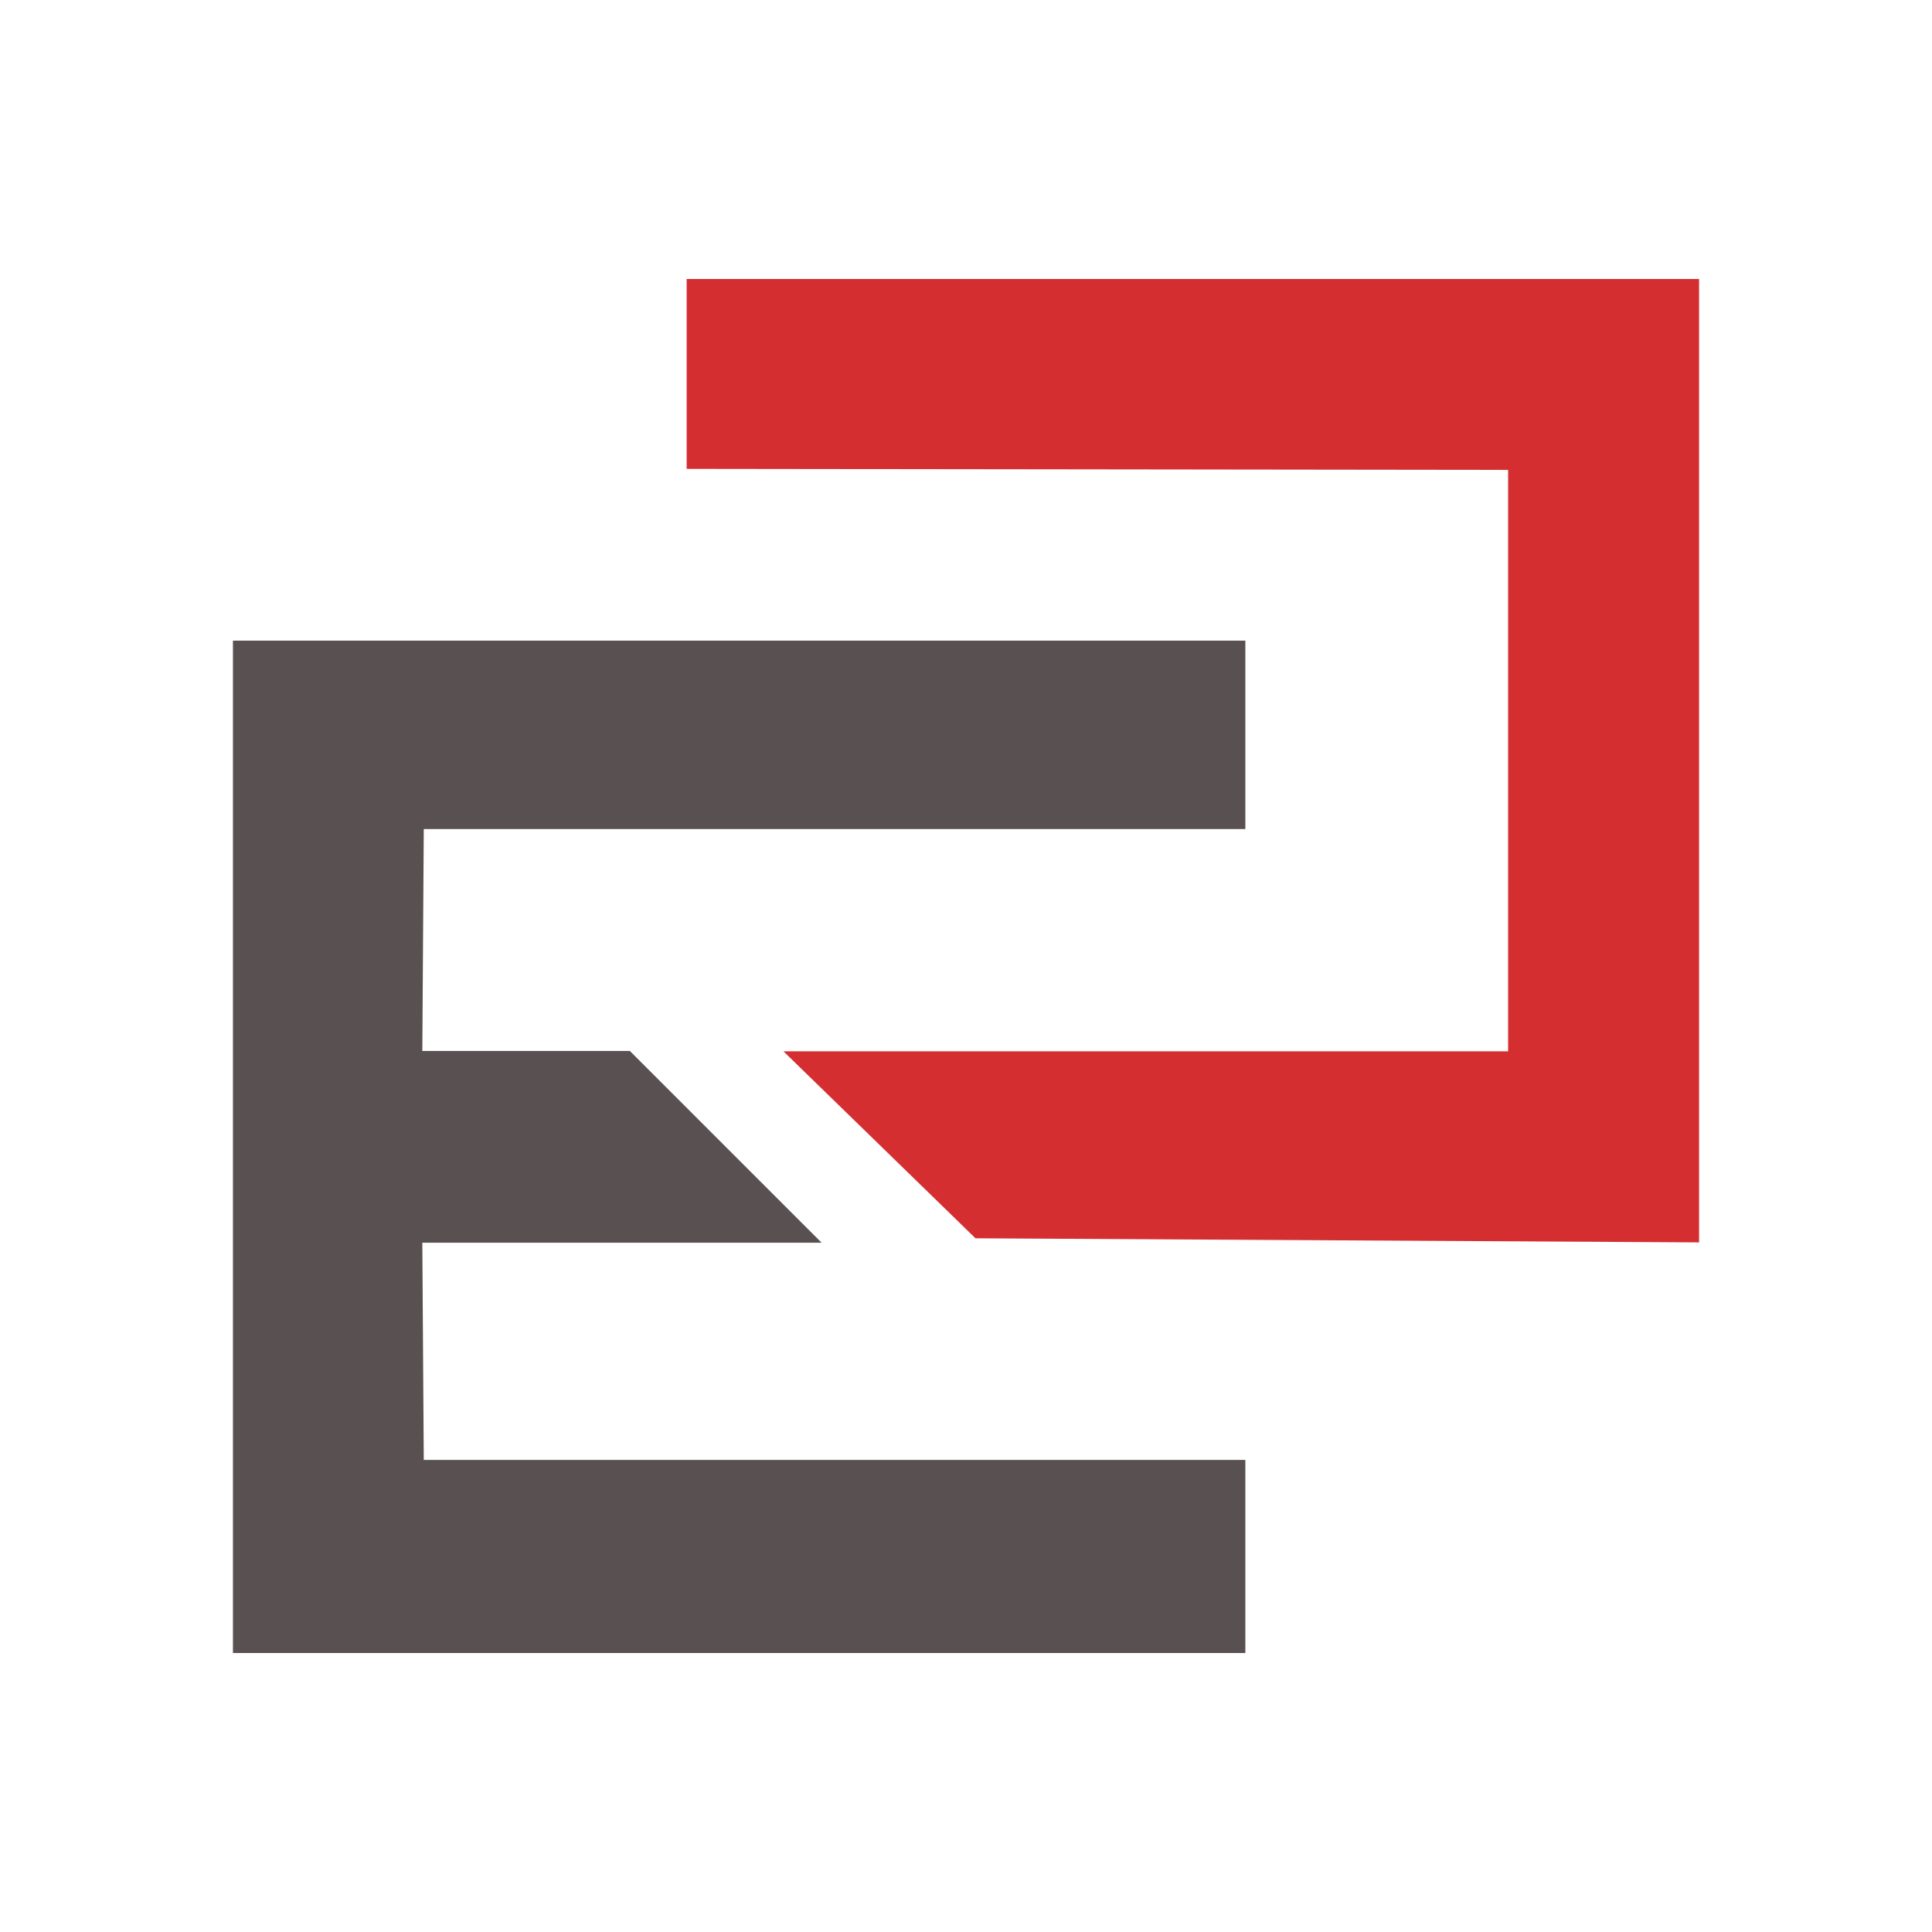
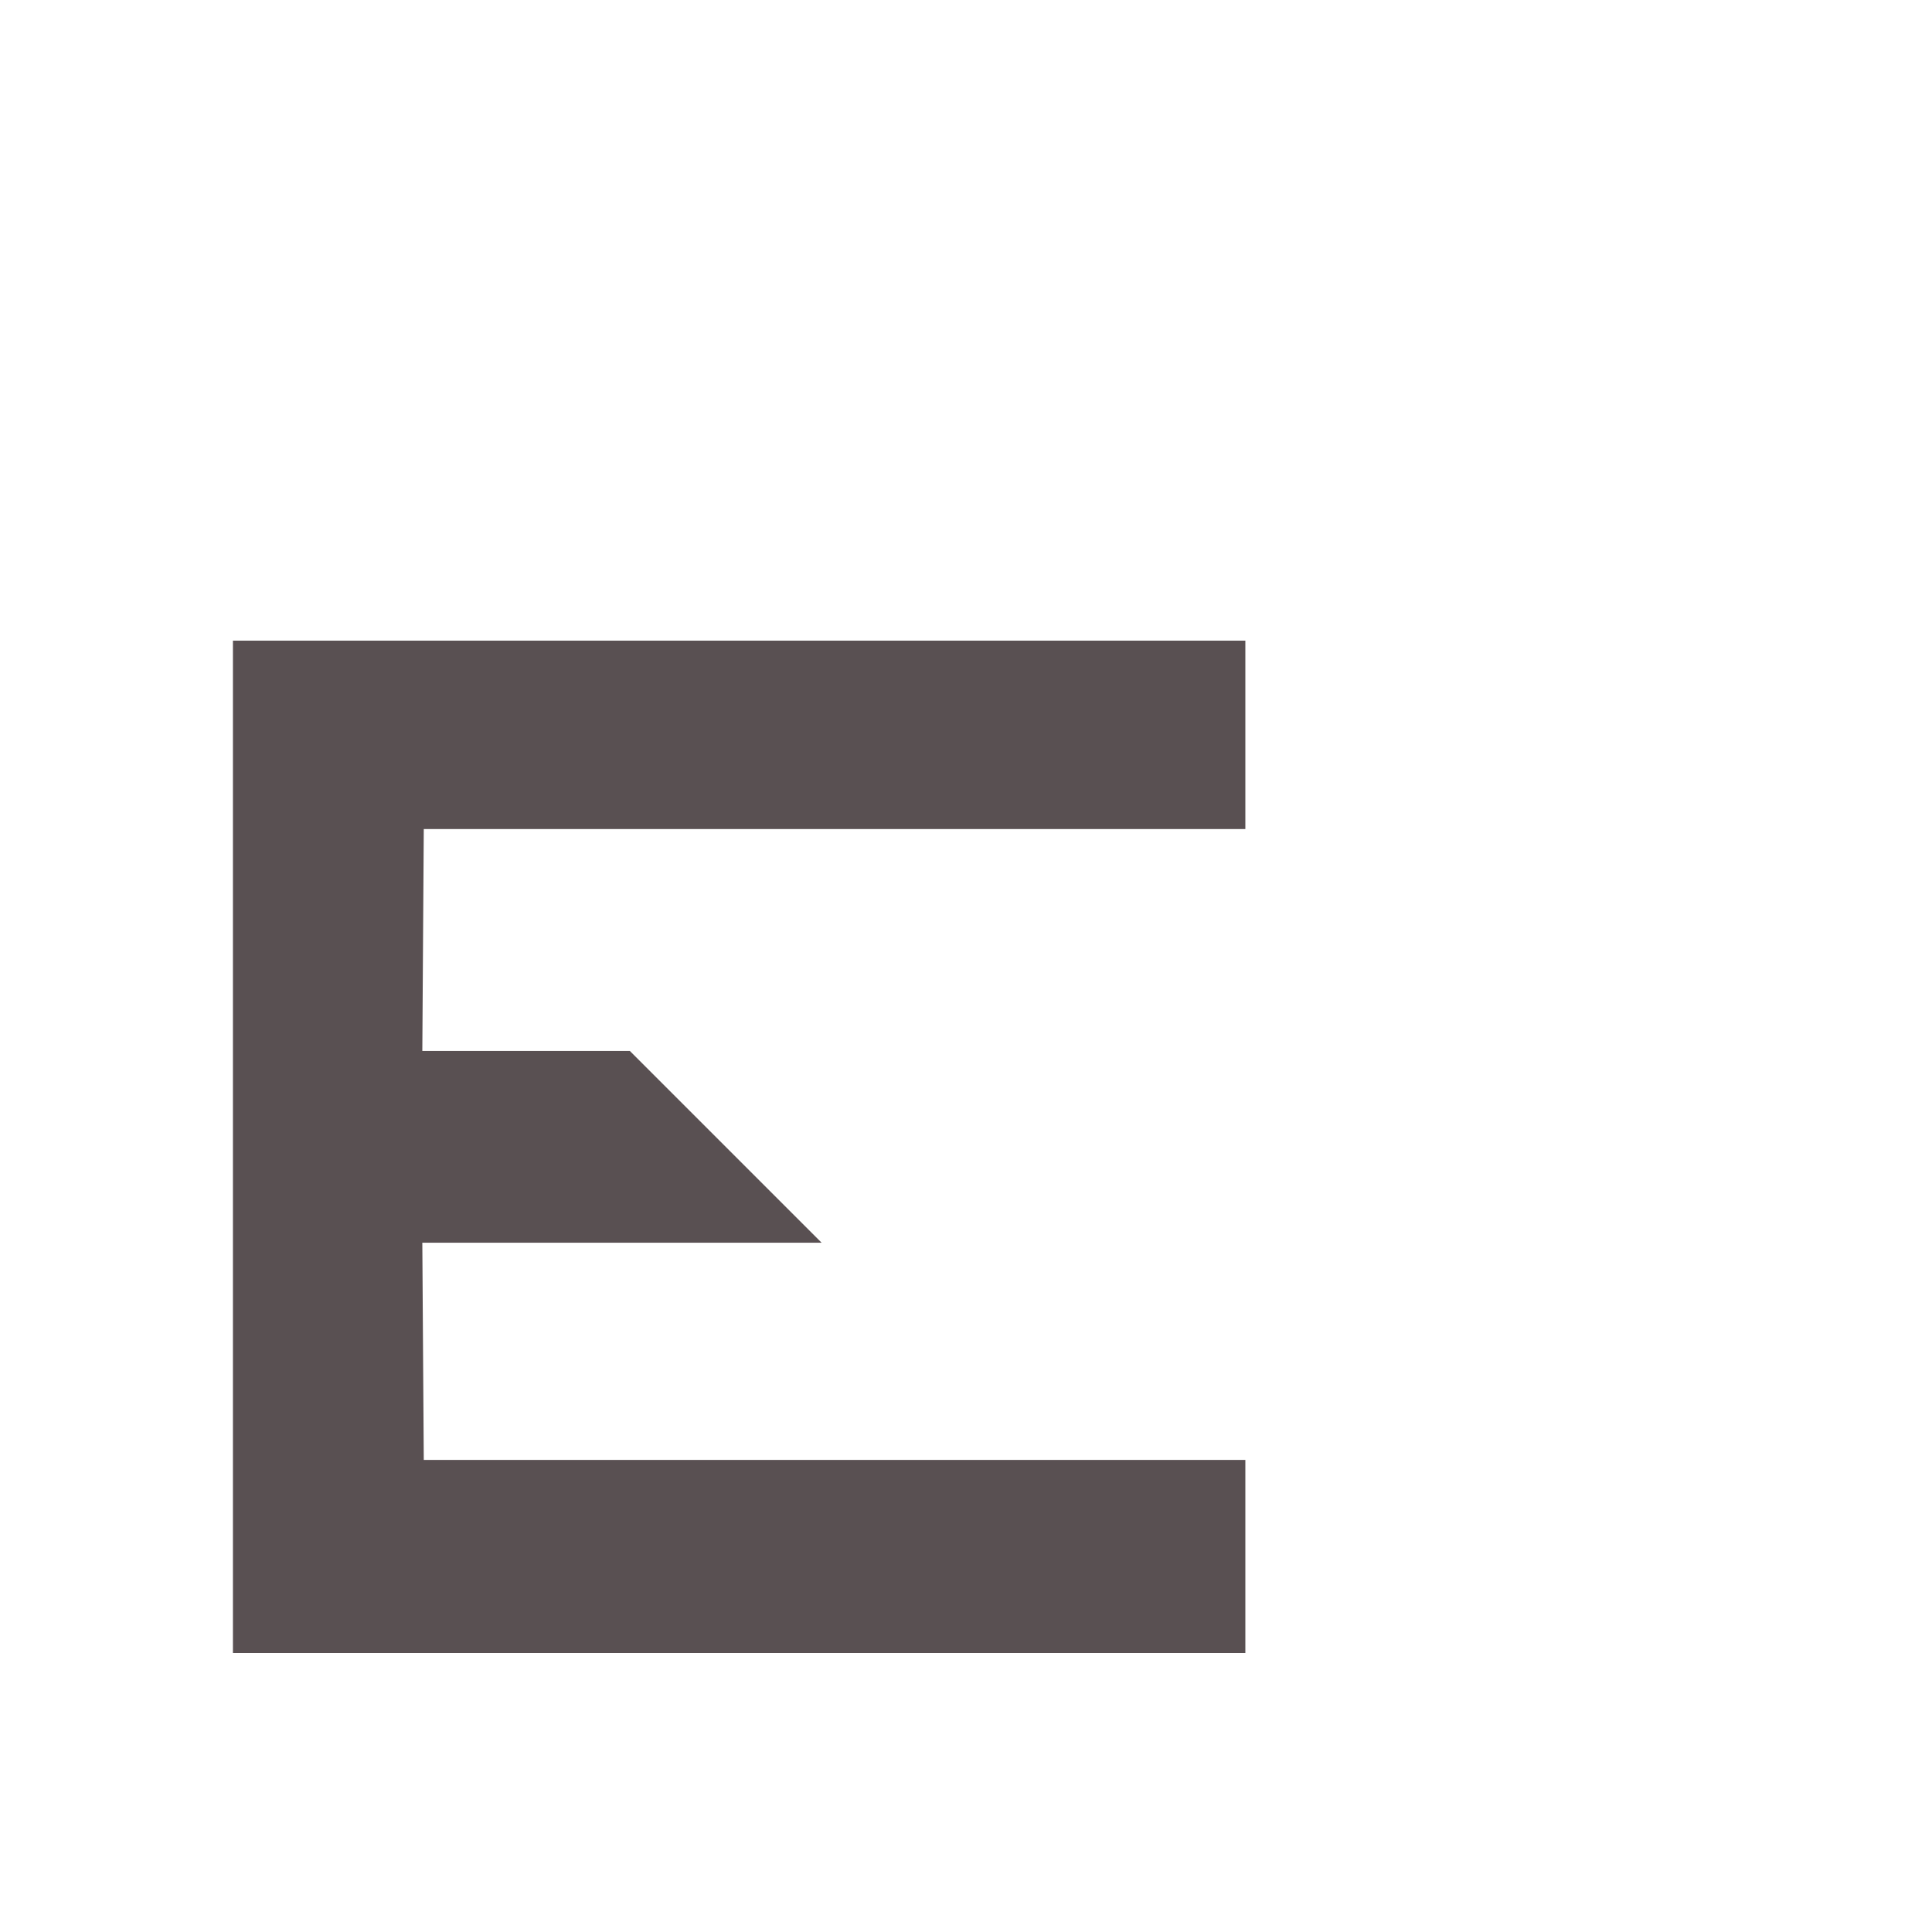
<svg xmlns="http://www.w3.org/2000/svg" id="Capa_2" width="11.289mm" height="11.289mm" viewBox="0 0 32 32">
  <defs>
    <style>.cls-1{fill:#fff;}.cls-2{fill:#d52e31;}.cls-3{fill:#595052;}</style>
  </defs>
  <g id="Capa_1-2">
    <rect class="cls-1" width="32" height="32" />
-     <polygon class="cls-2" points="11.373 4.621 11.373 7.766 24.979 7.783 24.979 17.413 12.976 17.413 16.157 20.51 28.142 20.578 28.142 4.621 11.373 4.621" />
    <polygon class="cls-3" points="20.627 13.732 20.627 10.611 3.858 10.611 3.858 27.379 20.627 27.379 20.627 24.181 7.019 24.181 6.995 20.583 13.608 20.583 10.432 17.407 6.995 17.407 7.019 13.732 20.627 13.732" />
  </g>
</svg>